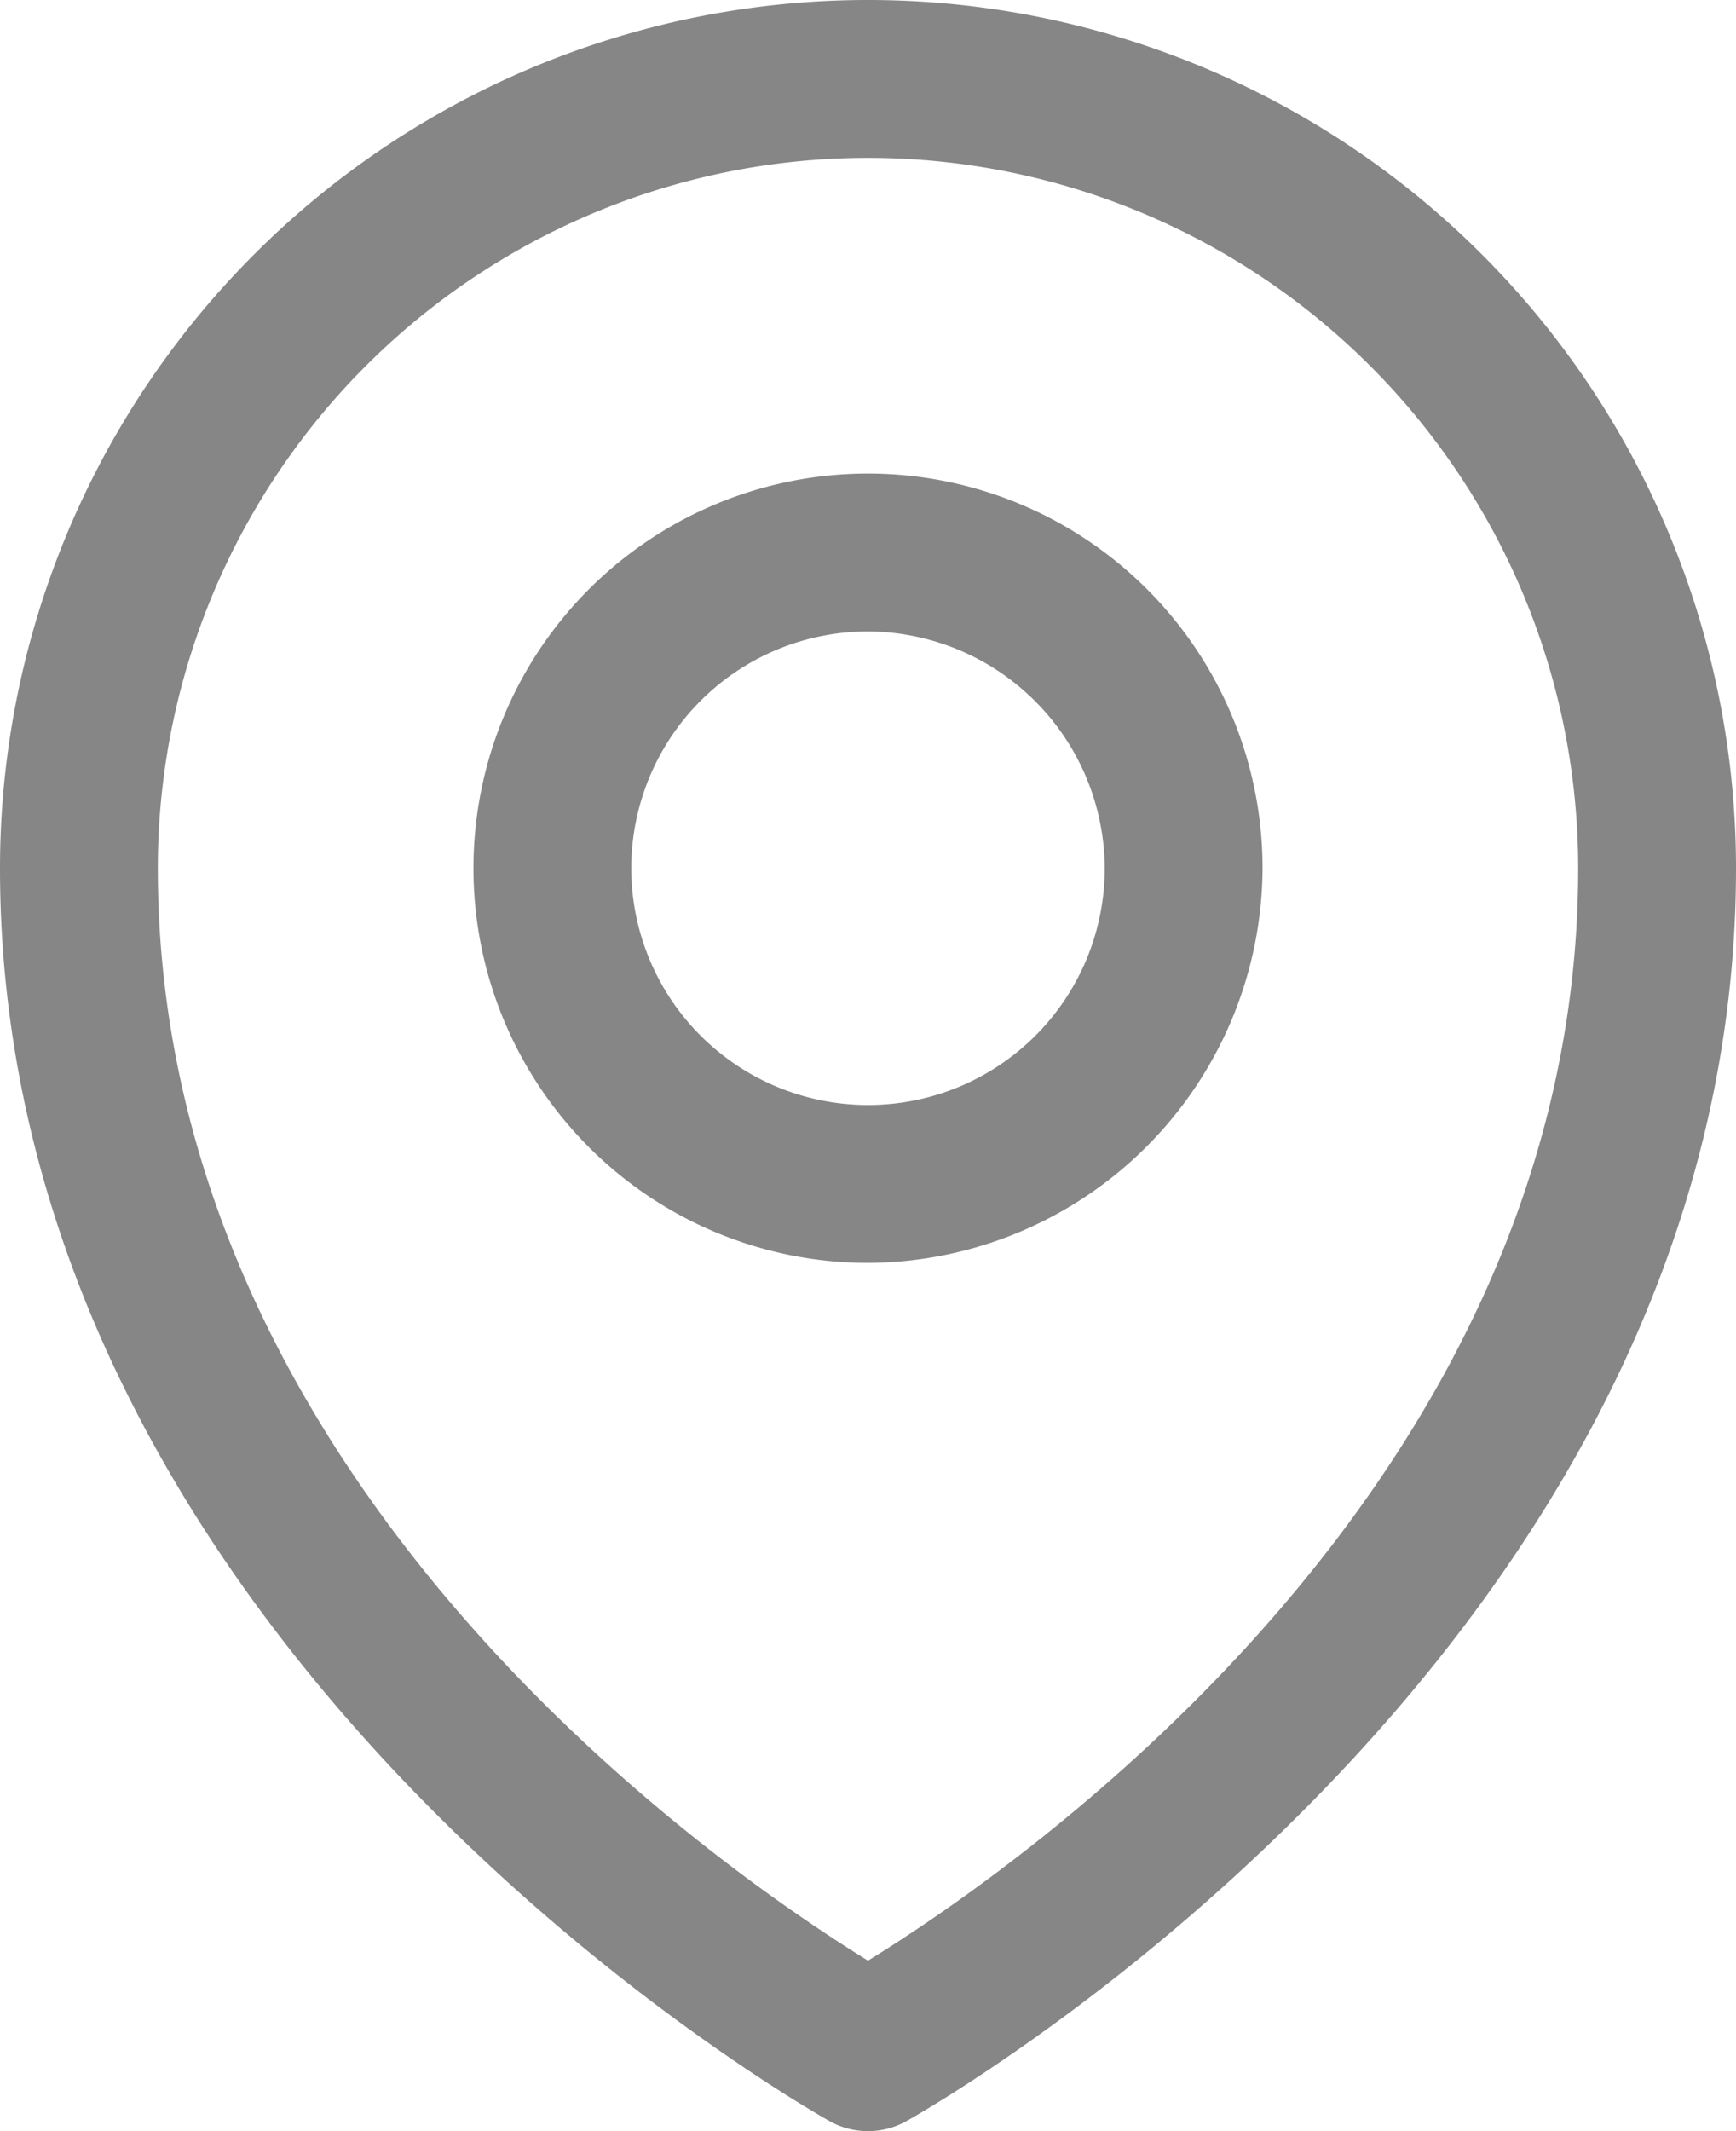
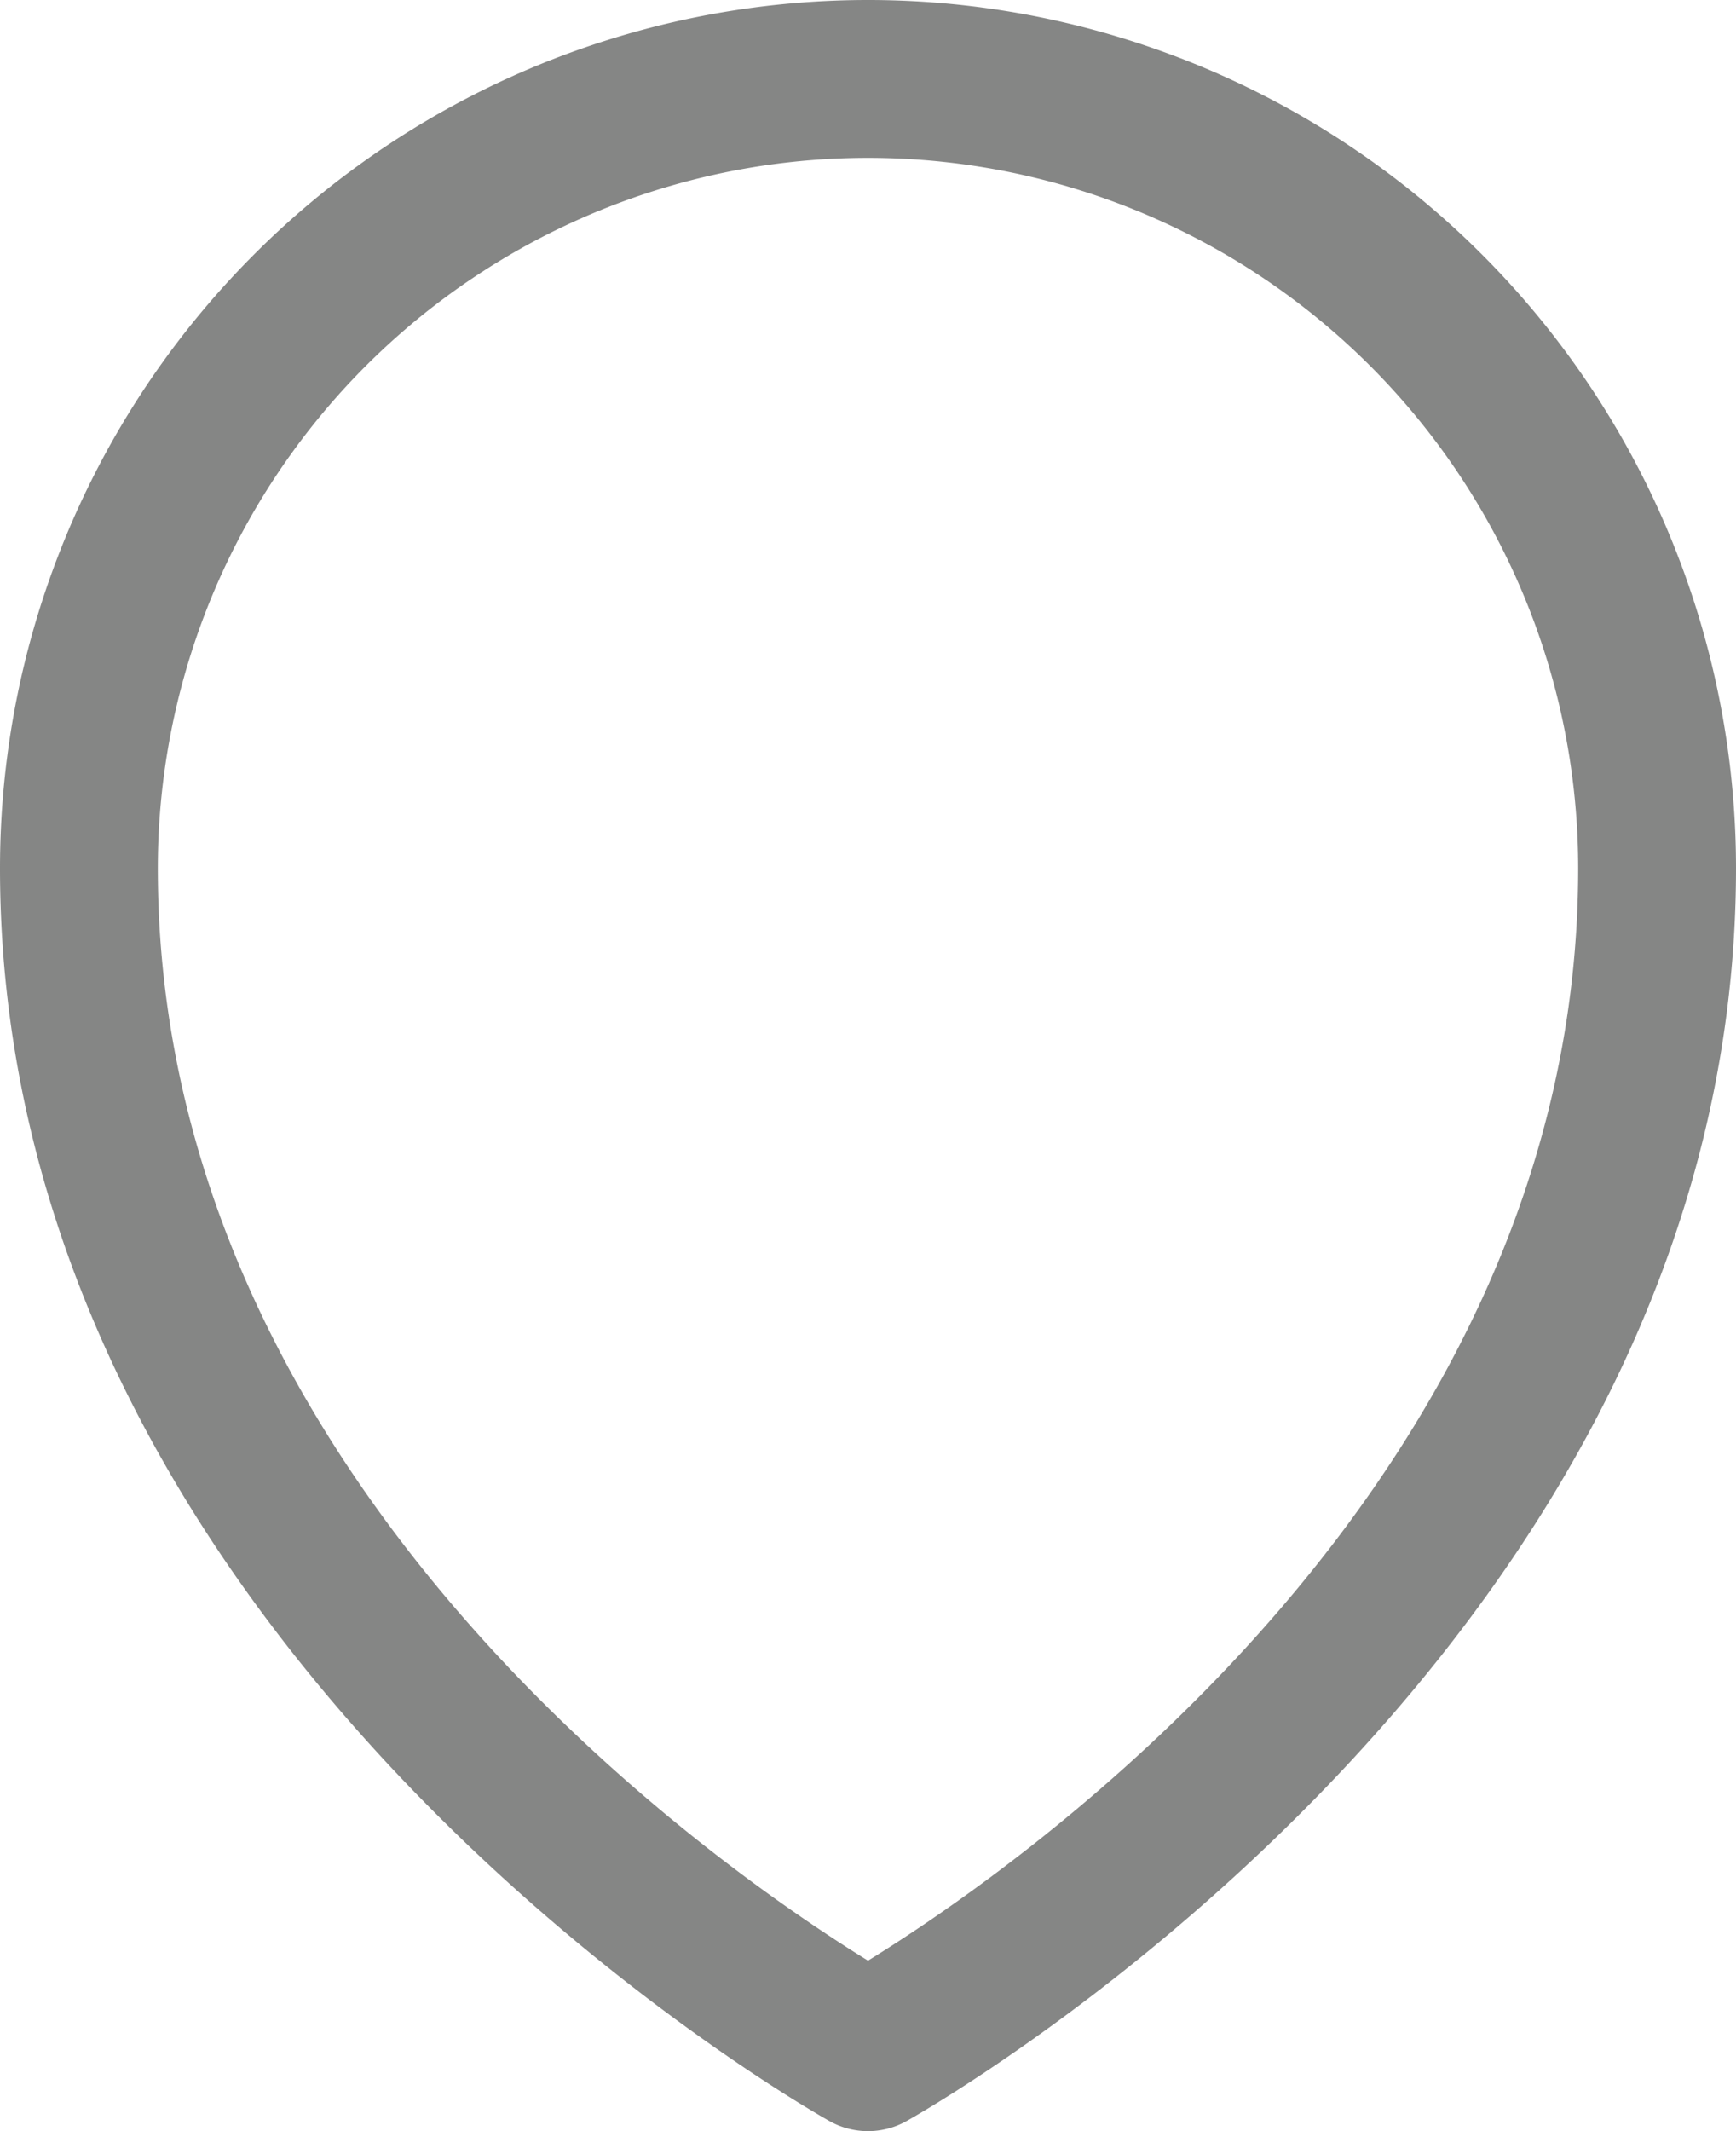
<svg xmlns="http://www.w3.org/2000/svg" width="16.5" height="20.25" viewBox="0 0 16.5 20.25">
  <g id="location" transform="translate(-3.75 -2.25)">
-     <path id="Path_1" data-name="Path 1" d="M15.75,10.5A3.75,3.75,0,1,0,12,14.25,3.768,3.768,0,0,0,15.75,10.5Zm-1.5,0A2.25,2.25,0,1,1,12,8.25,2.261,2.261,0,0,1,14.25,10.5Z" fill="#858685" fill-rule="evenodd" />
    <path id="Path_2" data-name="Path 2" d="M20.25,10.5a8.25,8.25,0,0,0-16.5,0c0,7.545,7.89,11.908,7.89,11.908a.749.749,0,0,0,.72,0S20.25,18.045,20.25,10.5Zm-1.5,0c0,5.82-5.3,9.487-6.75,10.38-1.446-.892-6.75-4.56-6.75-10.38a6.75,6.75,0,0,1,13.5,0Z" fill="#858685" fill-rule="evenodd" />
  </g>
</svg>